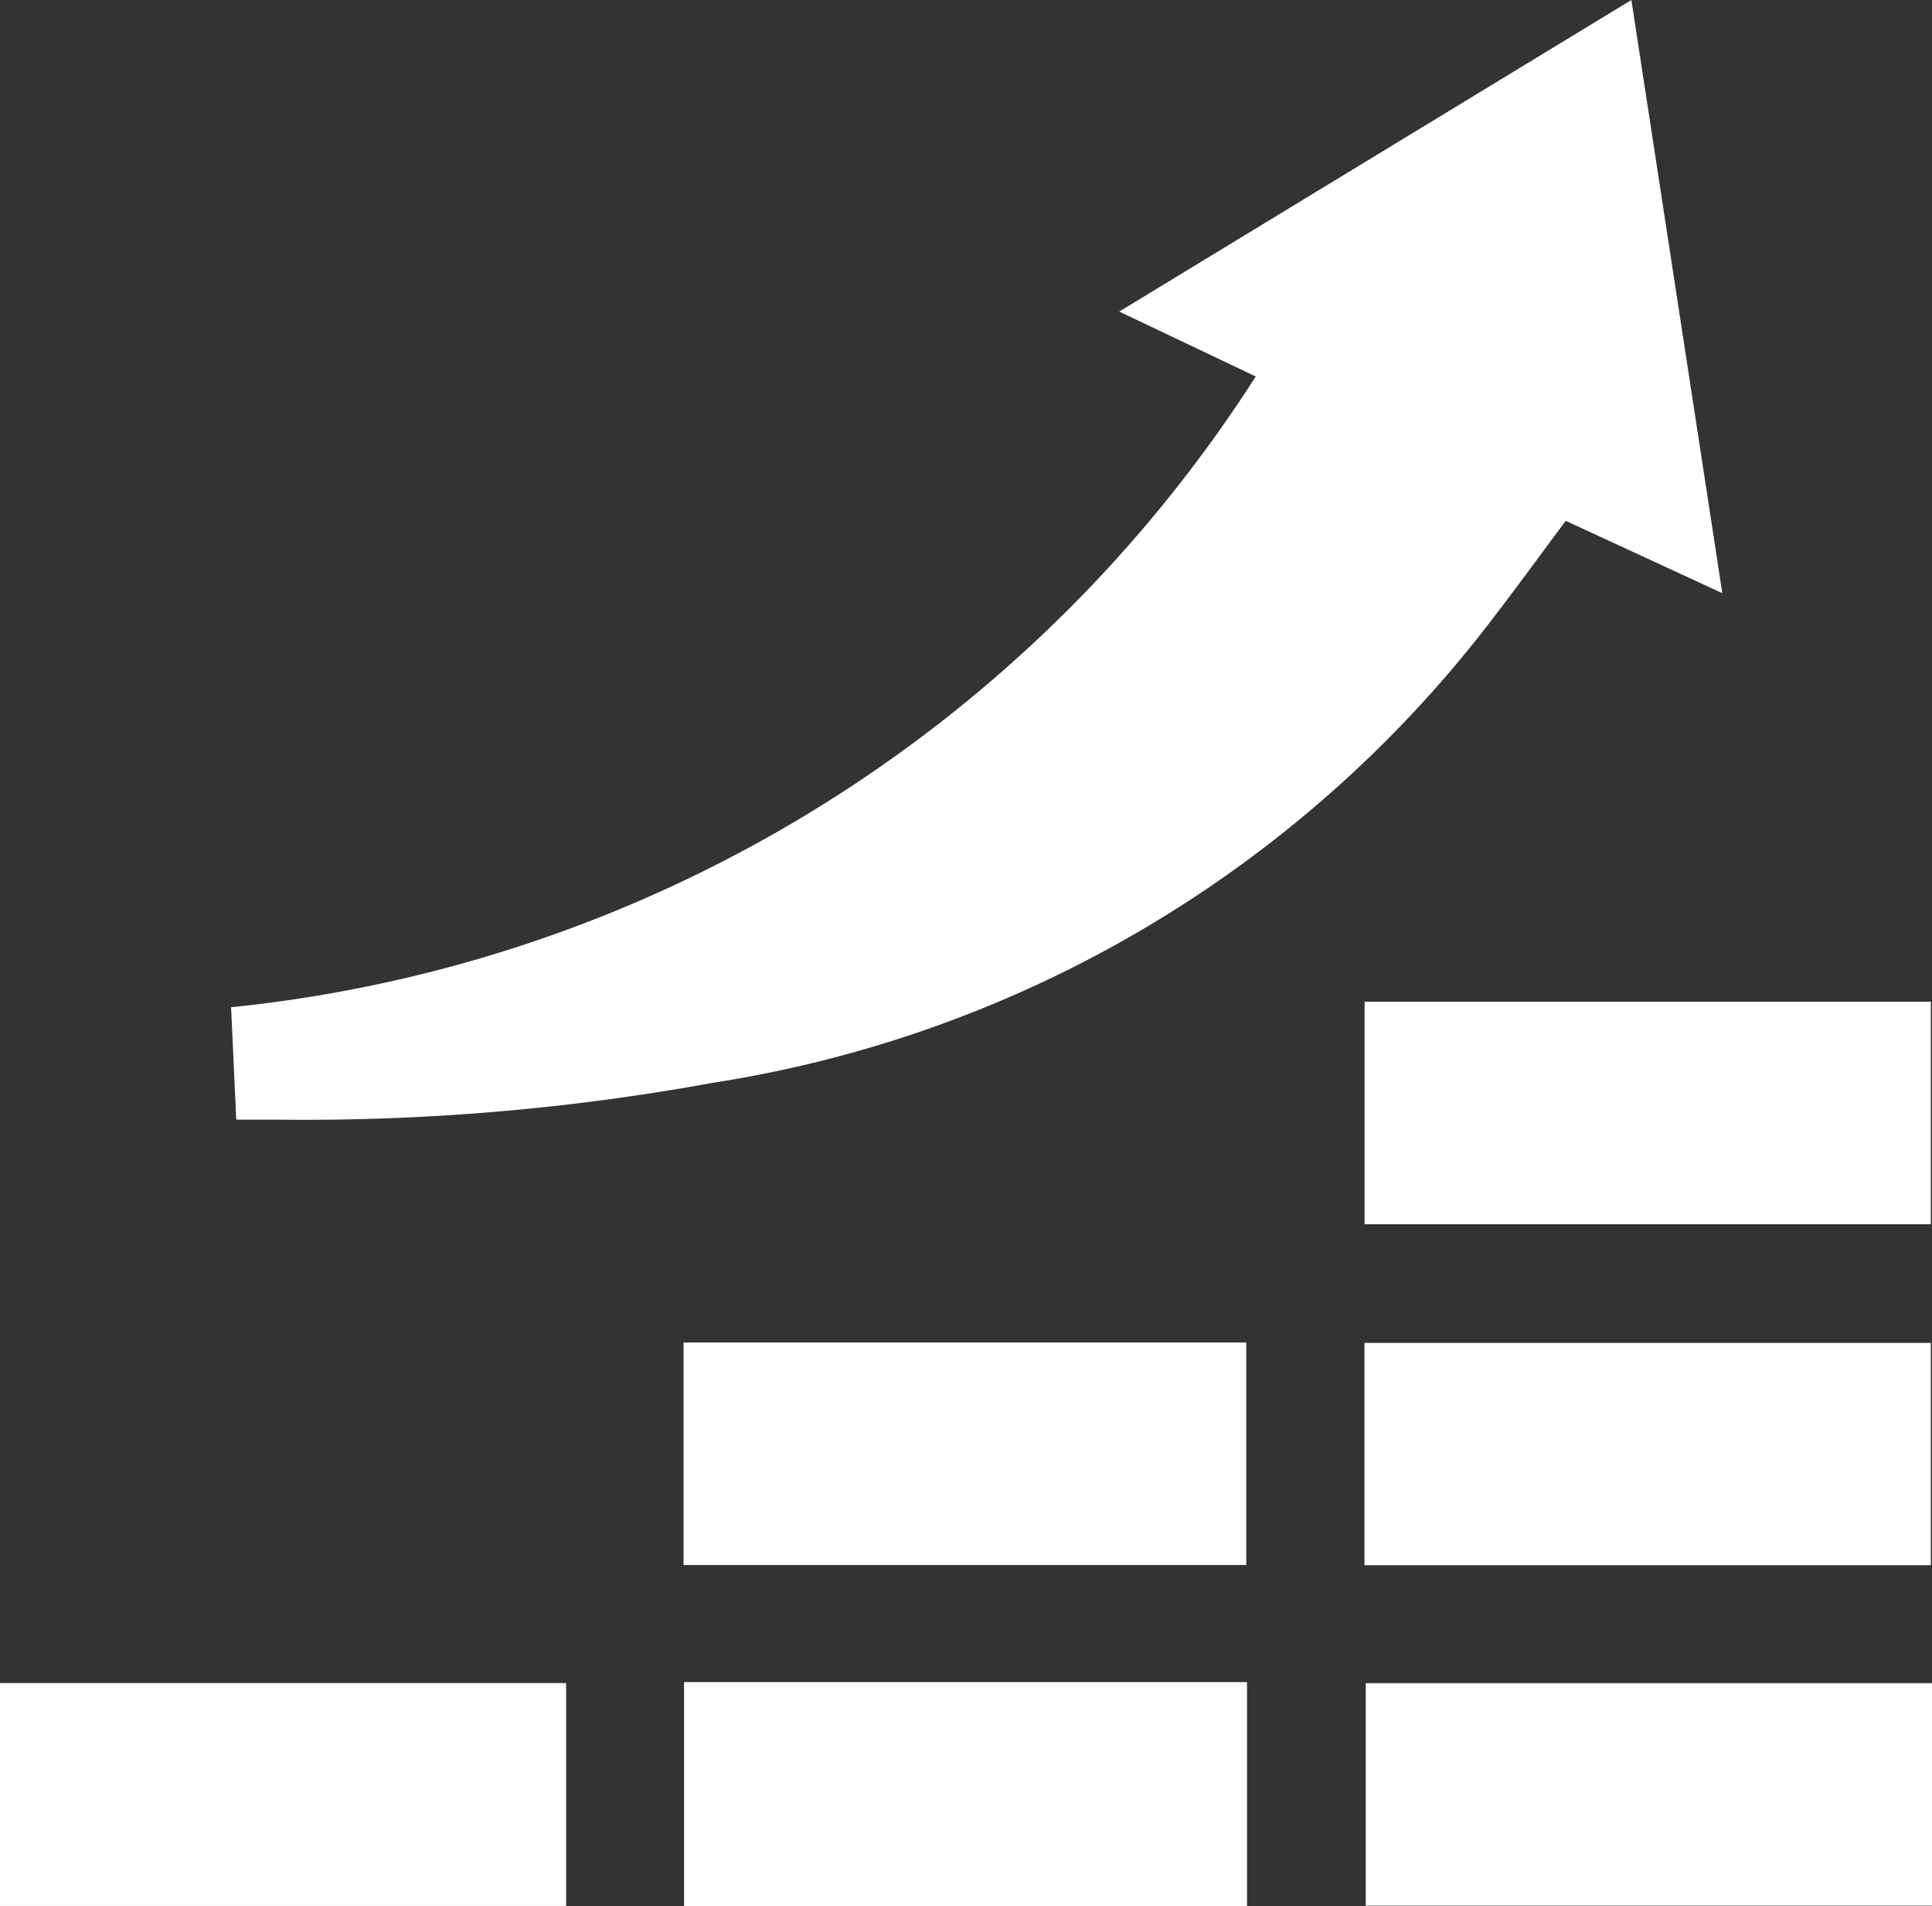
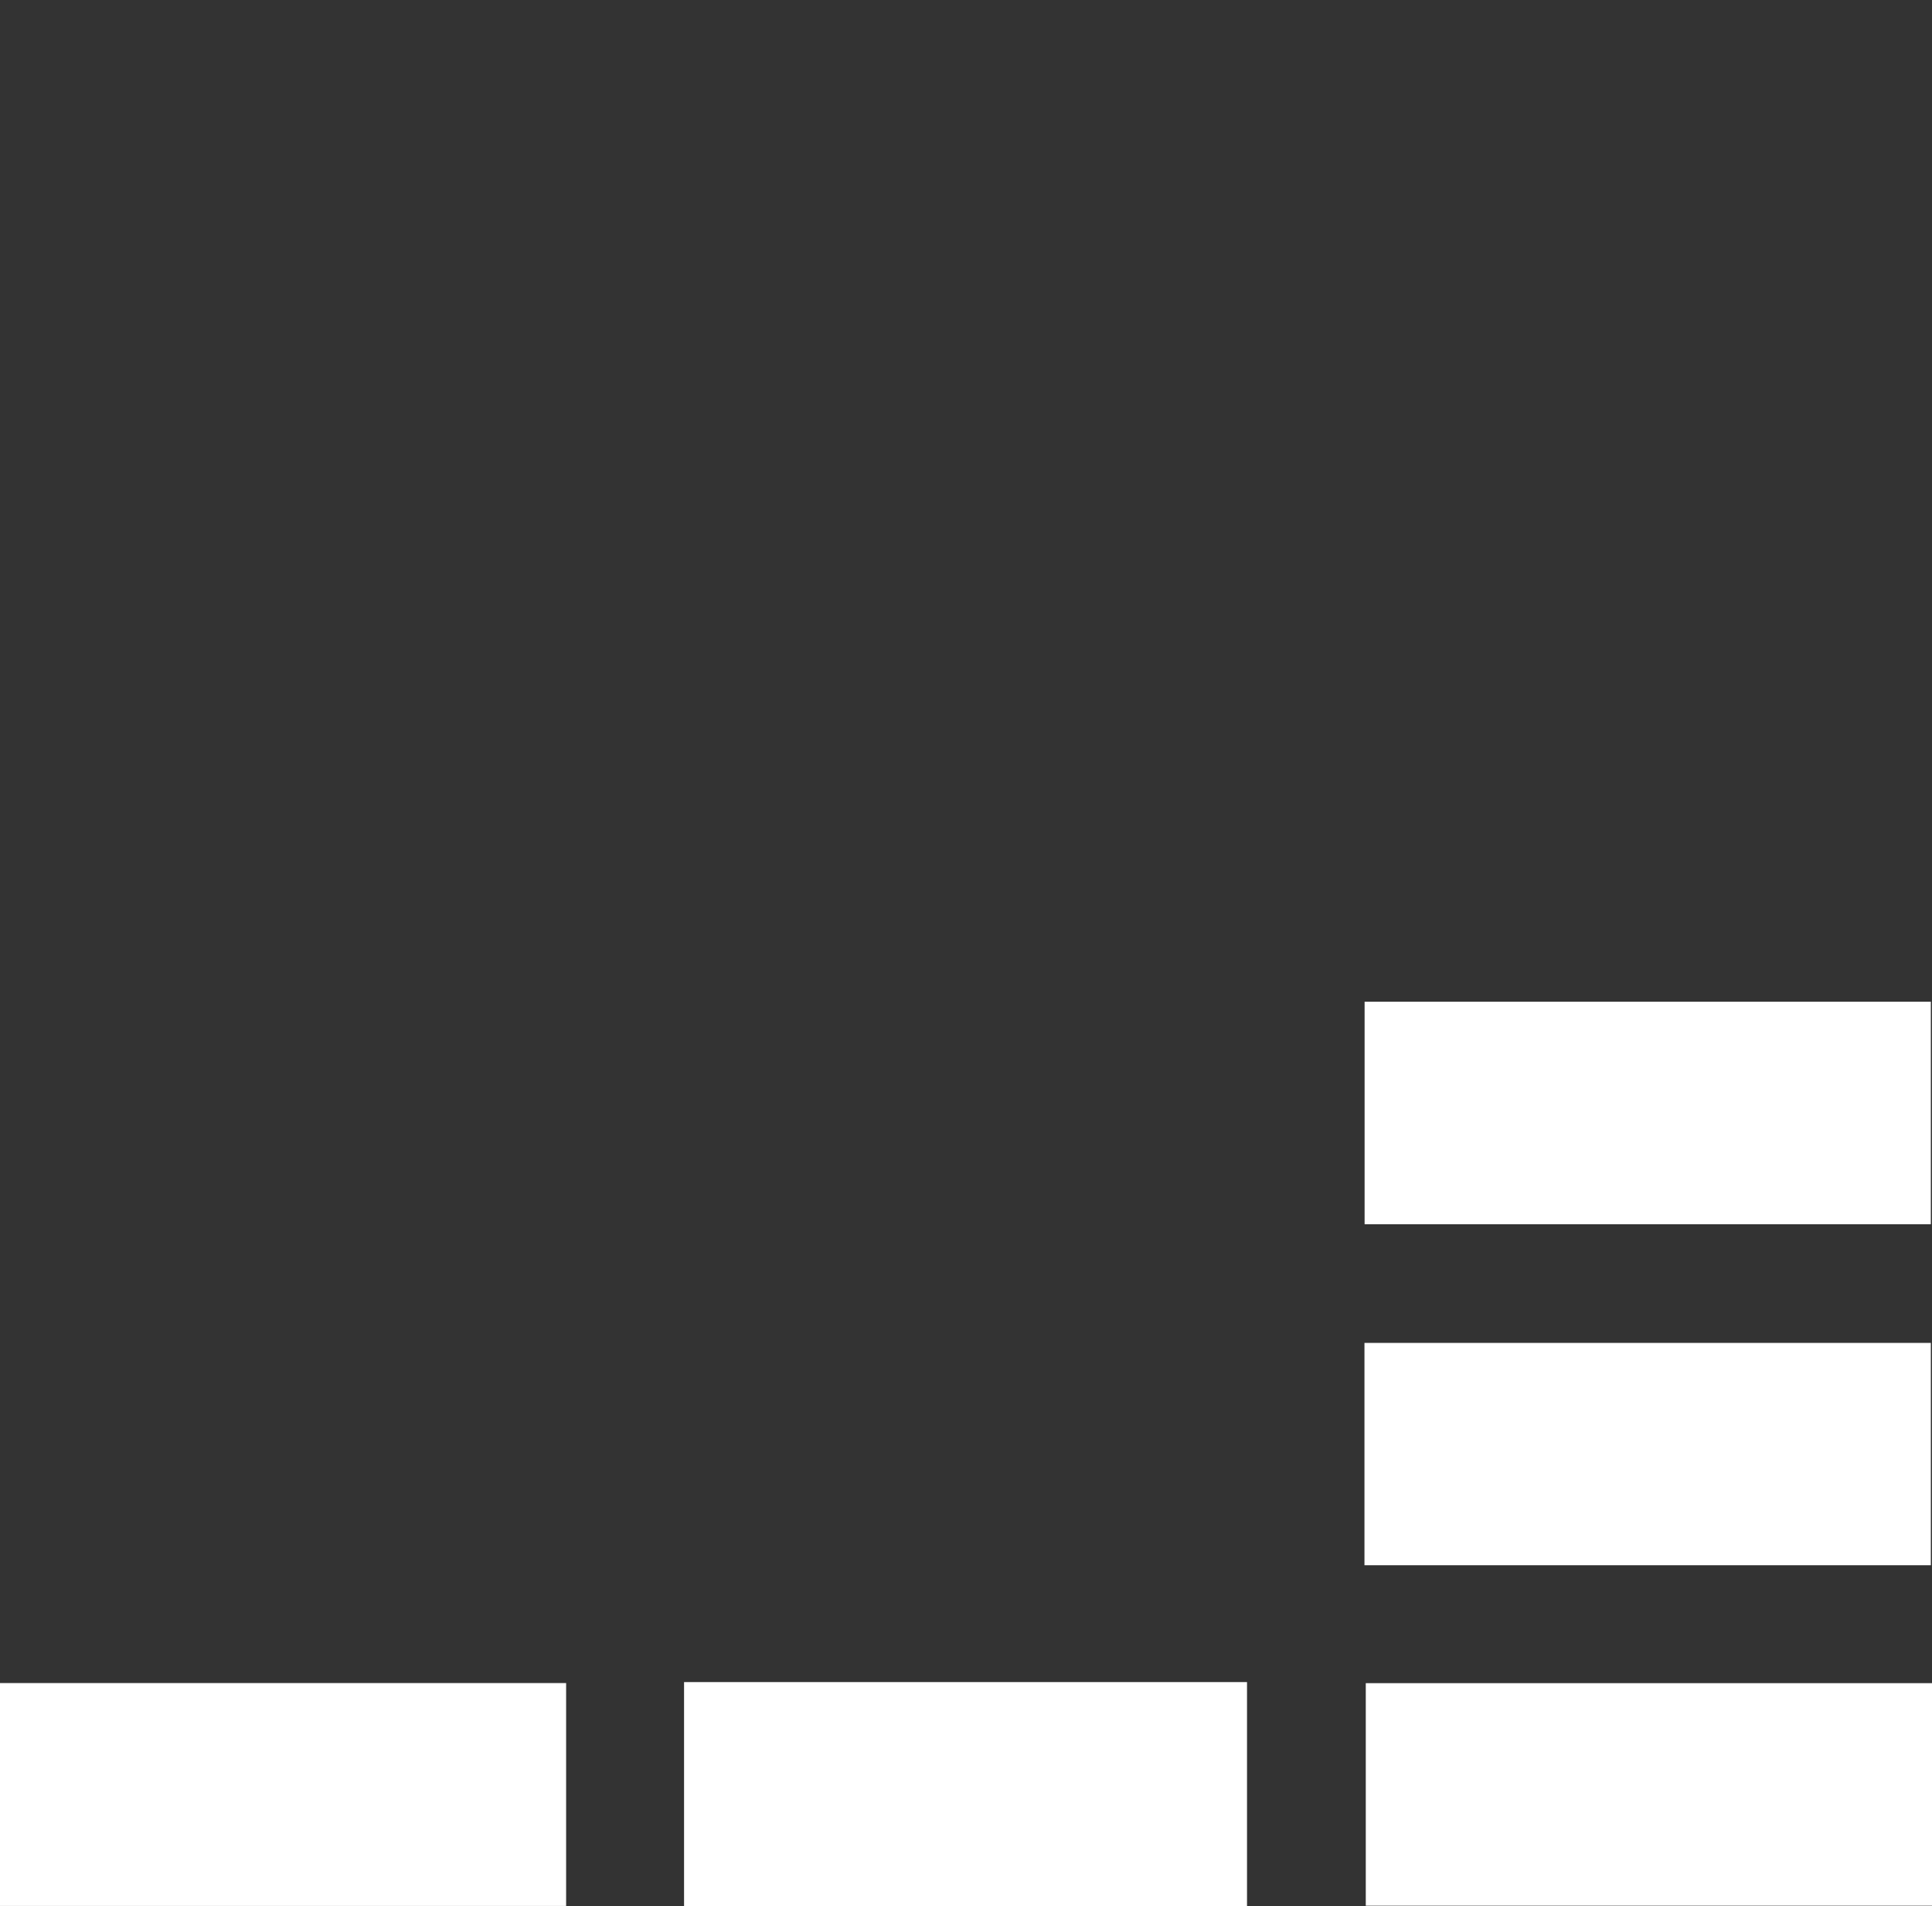
<svg xmlns="http://www.w3.org/2000/svg" id="Group_4120" data-name="Group 4120" width="39.628" height="39.092" viewBox="0 0 39.628 39.092">
  <rect x="0" y="0" width="39.628" height="39.092" fill="#333333" stroke="none" />
  <defs>
    <clipPath id="clip-path">
      <rect id="Rectangle_5196" data-name="Rectangle 5196" width="39.628" height="39.092" fill="#fff" />
    </clipPath>
  </defs>
  <g id="Group_4119" data-name="Group 4119" transform="translate(0)" clip-path="url(#clip-path)">
-     <path id="Path_4217" data-name="Path 4217" d="M30.672,22.965c-.037-.807-.071-1.545-.106-2.308A28.377,28.377,0,0,0,51.583,7.721l-2.8-1.331L59.288,0l1.865,12.165-3.212-1.484c-.51.686-.994,1.35-1.493,2a24.908,24.908,0,0,1-15.985,9.523,46.581,46.581,0,0,1-8.945.758c-.254,0-.507,0-.847,0" transform="translate(-25.826)" fill="#fff" />
    <rect id="Rectangle_5190" data-name="Rectangle 5190" width="11.614" height="4.564" transform="translate(27.99 20.543)" fill="#fff" />
    <rect id="Rectangle_5191" data-name="Rectangle 5191" width="11.617" height="4.56" transform="translate(27.987 27.541)" fill="#fff" />
    <rect id="Rectangle_5192" data-name="Rectangle 5192" width="11.612" height="4.571" transform="translate(0 34.517)" fill="#fff" />
    <rect id="Rectangle_5193" data-name="Rectangle 5193" width="11.614" height="4.564" transform="translate(28.014 34.519)" fill="#fff" />
-     <rect id="Rectangle_5194" data-name="Rectangle 5194" width="11.542" height="4.564" transform="translate(14.021 27.532)" fill="#fff" />
    <rect id="Rectangle_5195" data-name="Rectangle 5195" width="11.547" height="4.595" transform="translate(14.031 34.497)" fill="#fff" />
  </g>
</svg>